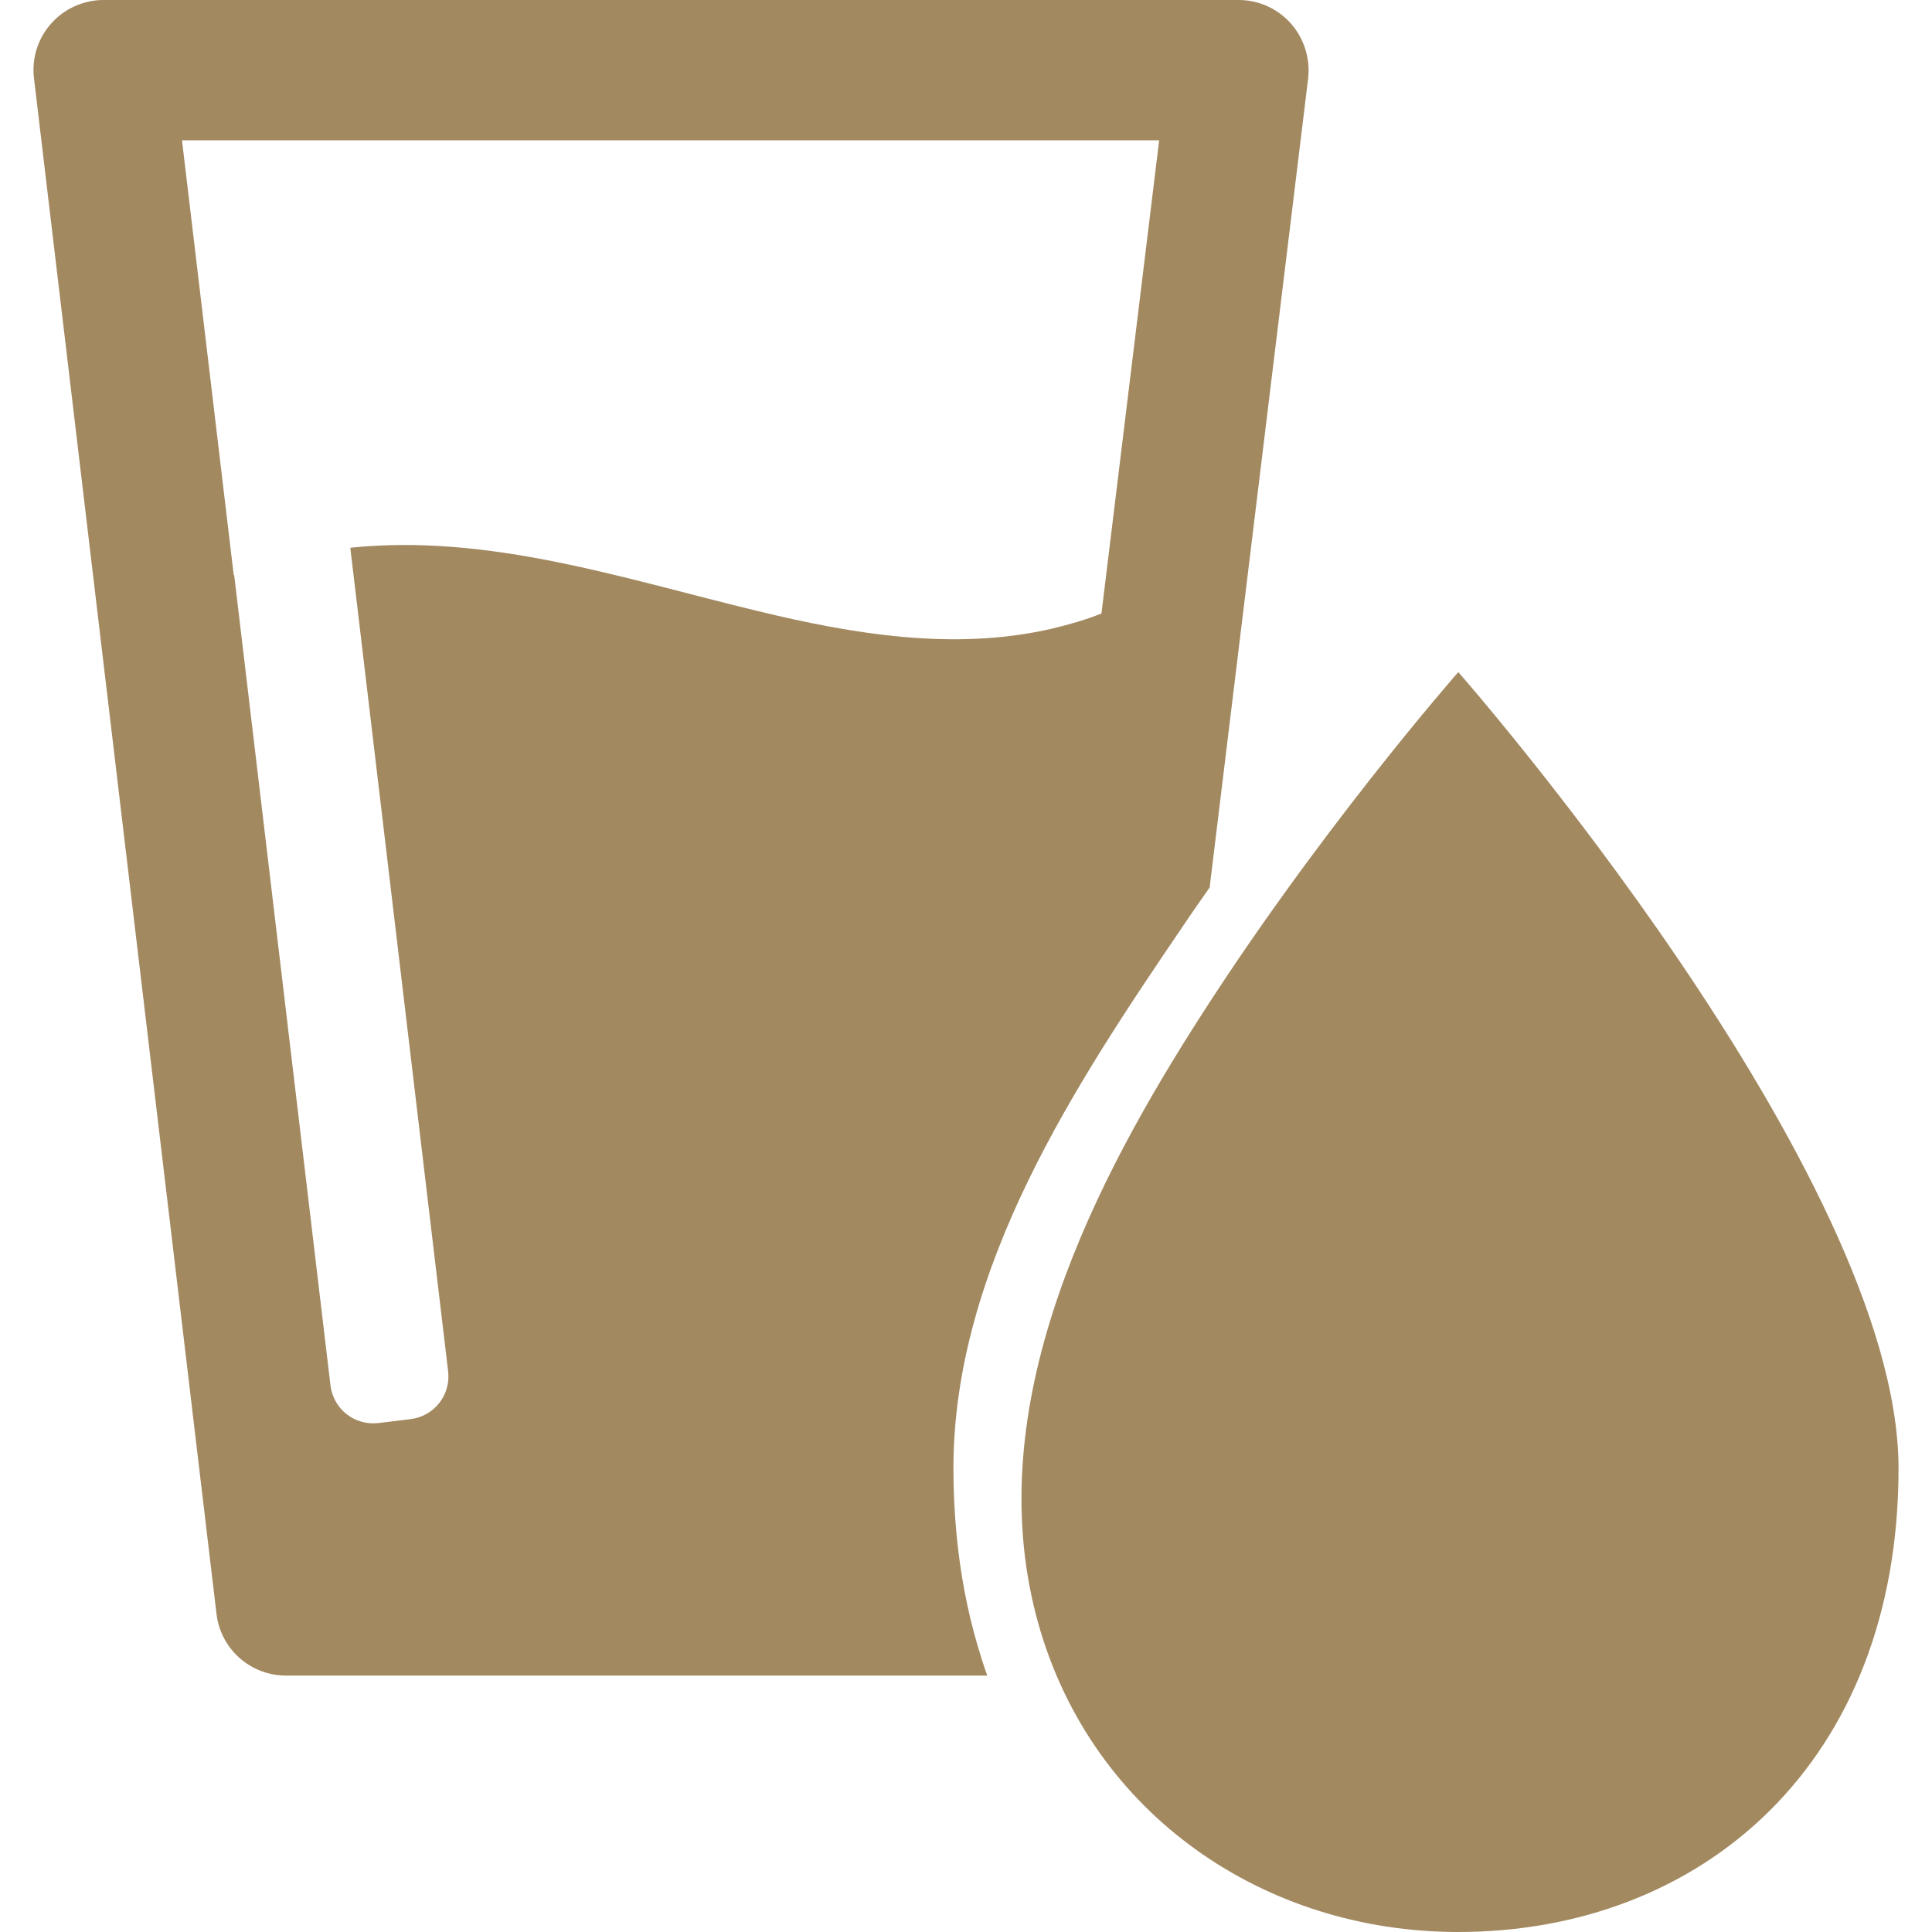
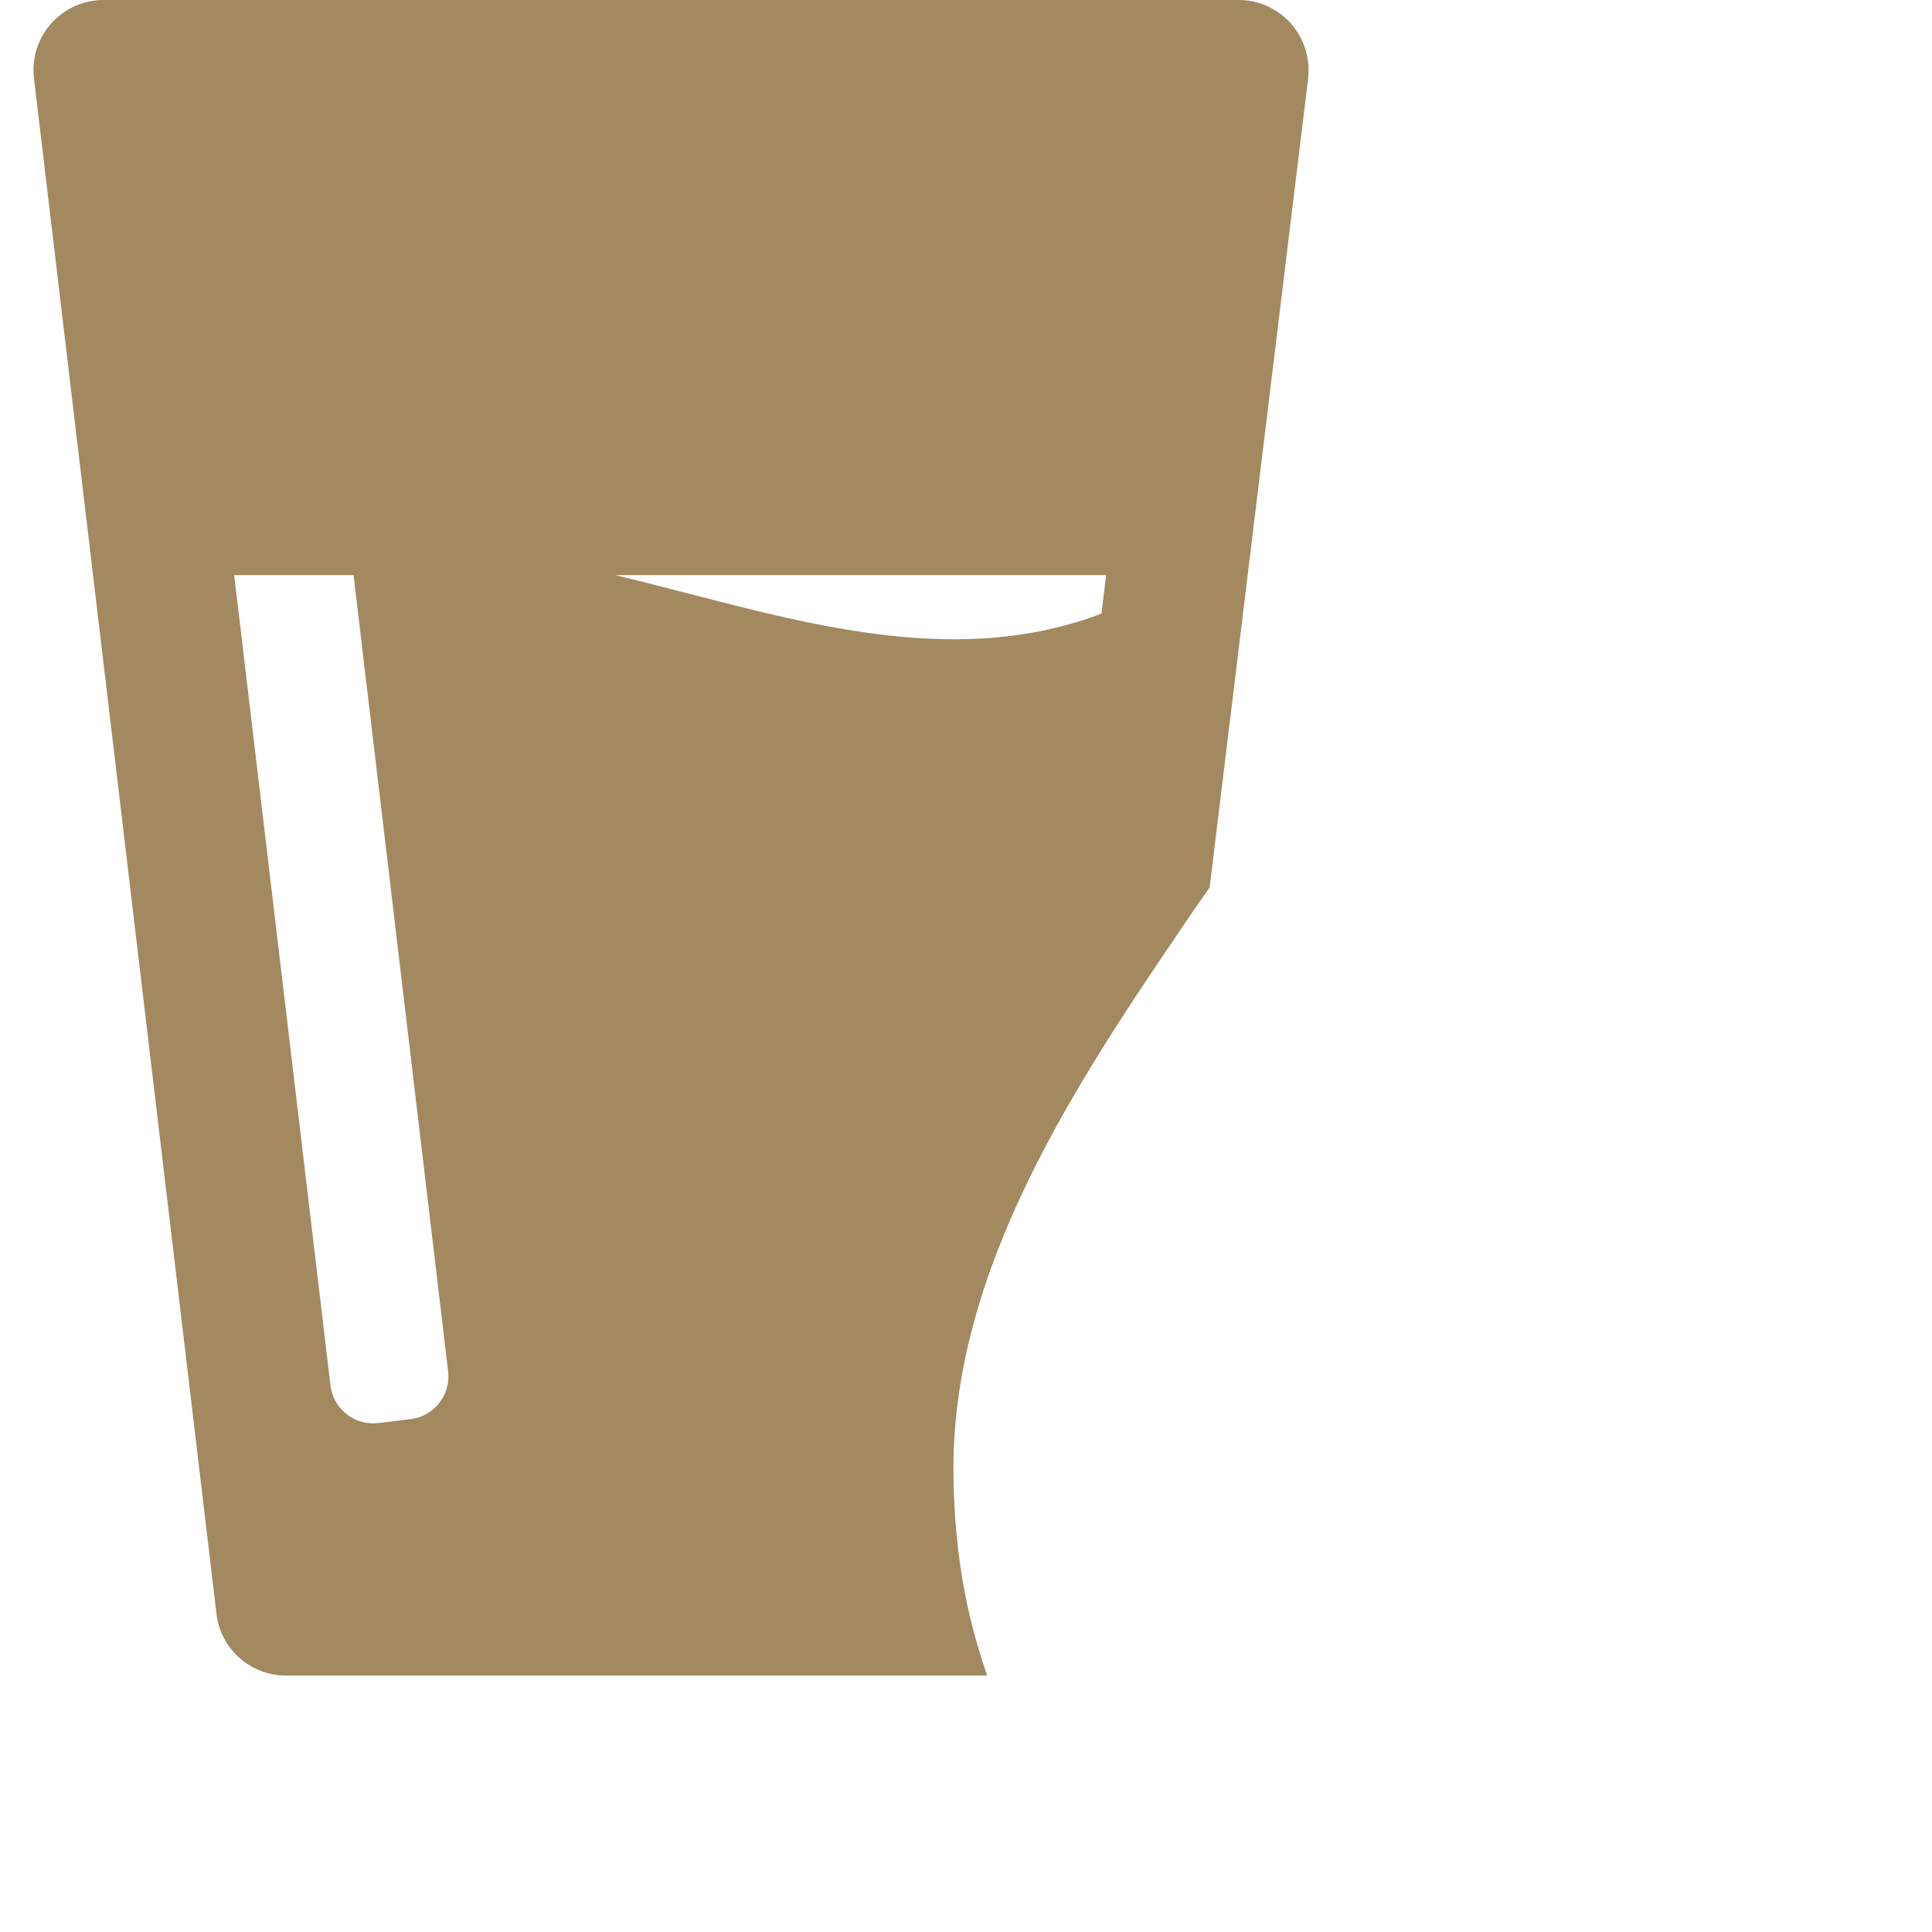
<svg xmlns="http://www.w3.org/2000/svg" width="80" height="80" viewBox="0 0 80 80" fill="none">
  <g clip-path="url(#clip0_2400_279)">
-     <path d="M2.12 0.973C1.567 1.588 1.308 2.418 1.407 3.239L8.964 66.821C9.134 68.285 10.374 69.382 11.846 69.382H40.88C40.728 68.963 40.595 68.534 40.47 68.106C40.05 66.67 39.765 65.162 39.613 63.582C39.524 62.681 39.479 61.753 39.479 60.807C39.479 52.474 44.547 44.872 49.062 38.233C49.401 37.725 49.749 37.234 50.088 36.752L54.166 3.257C54.264 2.436 54.005 1.606 53.461 0.981C52.908 0.357 52.123 0 51.293 0H4.289C3.459 0 2.665 0.357 2.12 0.973ZM48 5.8L45.609 25.403C44.967 25.661 44.289 25.858 43.539 26.036C39.506 26.964 35.313 26.259 31.351 25.296C25.837 23.966 20.251 22.083 14.505 22.681L18.556 56.783C18.672 57.765 17.976 58.648 16.994 58.764L15.665 58.925C14.684 59.041 13.8 58.345 13.684 57.364L9.696 23.805C9.687 23.805 9.687 23.805 9.678 23.814L7.536 5.809H48V5.8Z" fill="#A28960" />
-     <path d="M49.357 42.641C44.878 49.726 40.55 58.639 43.013 67.294C45.243 75.128 52.337 80 60.376 80C70.45 80 78.614 73.022 78.614 60.799C78.614 48.575 60.385 27.83 60.385 27.83C60.385 27.83 54.452 34.575 49.357 42.641Z" fill="#A28960" />
+     <path d="M2.12 0.973C1.567 1.588 1.308 2.418 1.407 3.239L8.964 66.821C9.134 68.285 10.374 69.382 11.846 69.382H40.88C40.728 68.963 40.595 68.534 40.47 68.106C40.05 66.67 39.765 65.162 39.613 63.582C39.524 62.681 39.479 61.753 39.479 60.807C39.479 52.474 44.547 44.872 49.062 38.233C49.401 37.725 49.749 37.234 50.088 36.752L54.166 3.257C54.264 2.436 54.005 1.606 53.461 0.981C52.908 0.357 52.123 0 51.293 0H4.289C3.459 0 2.665 0.357 2.12 0.973ZM48 5.8L45.609 25.403C44.967 25.661 44.289 25.858 43.539 26.036C39.506 26.964 35.313 26.259 31.351 25.296C25.837 23.966 20.251 22.083 14.505 22.681L18.556 56.783C18.672 57.765 17.976 58.648 16.994 58.764L15.665 58.925C14.684 59.041 13.8 58.345 13.684 57.364L9.696 23.805C9.687 23.805 9.687 23.805 9.678 23.814H48V5.8Z" fill="#A28960" />
  </g>
  <defs>
    <clipPath id="clip0_2400_279">
      <rect width="80" height="80" fill="white" />
    </clipPath>
  </defs>
</svg>